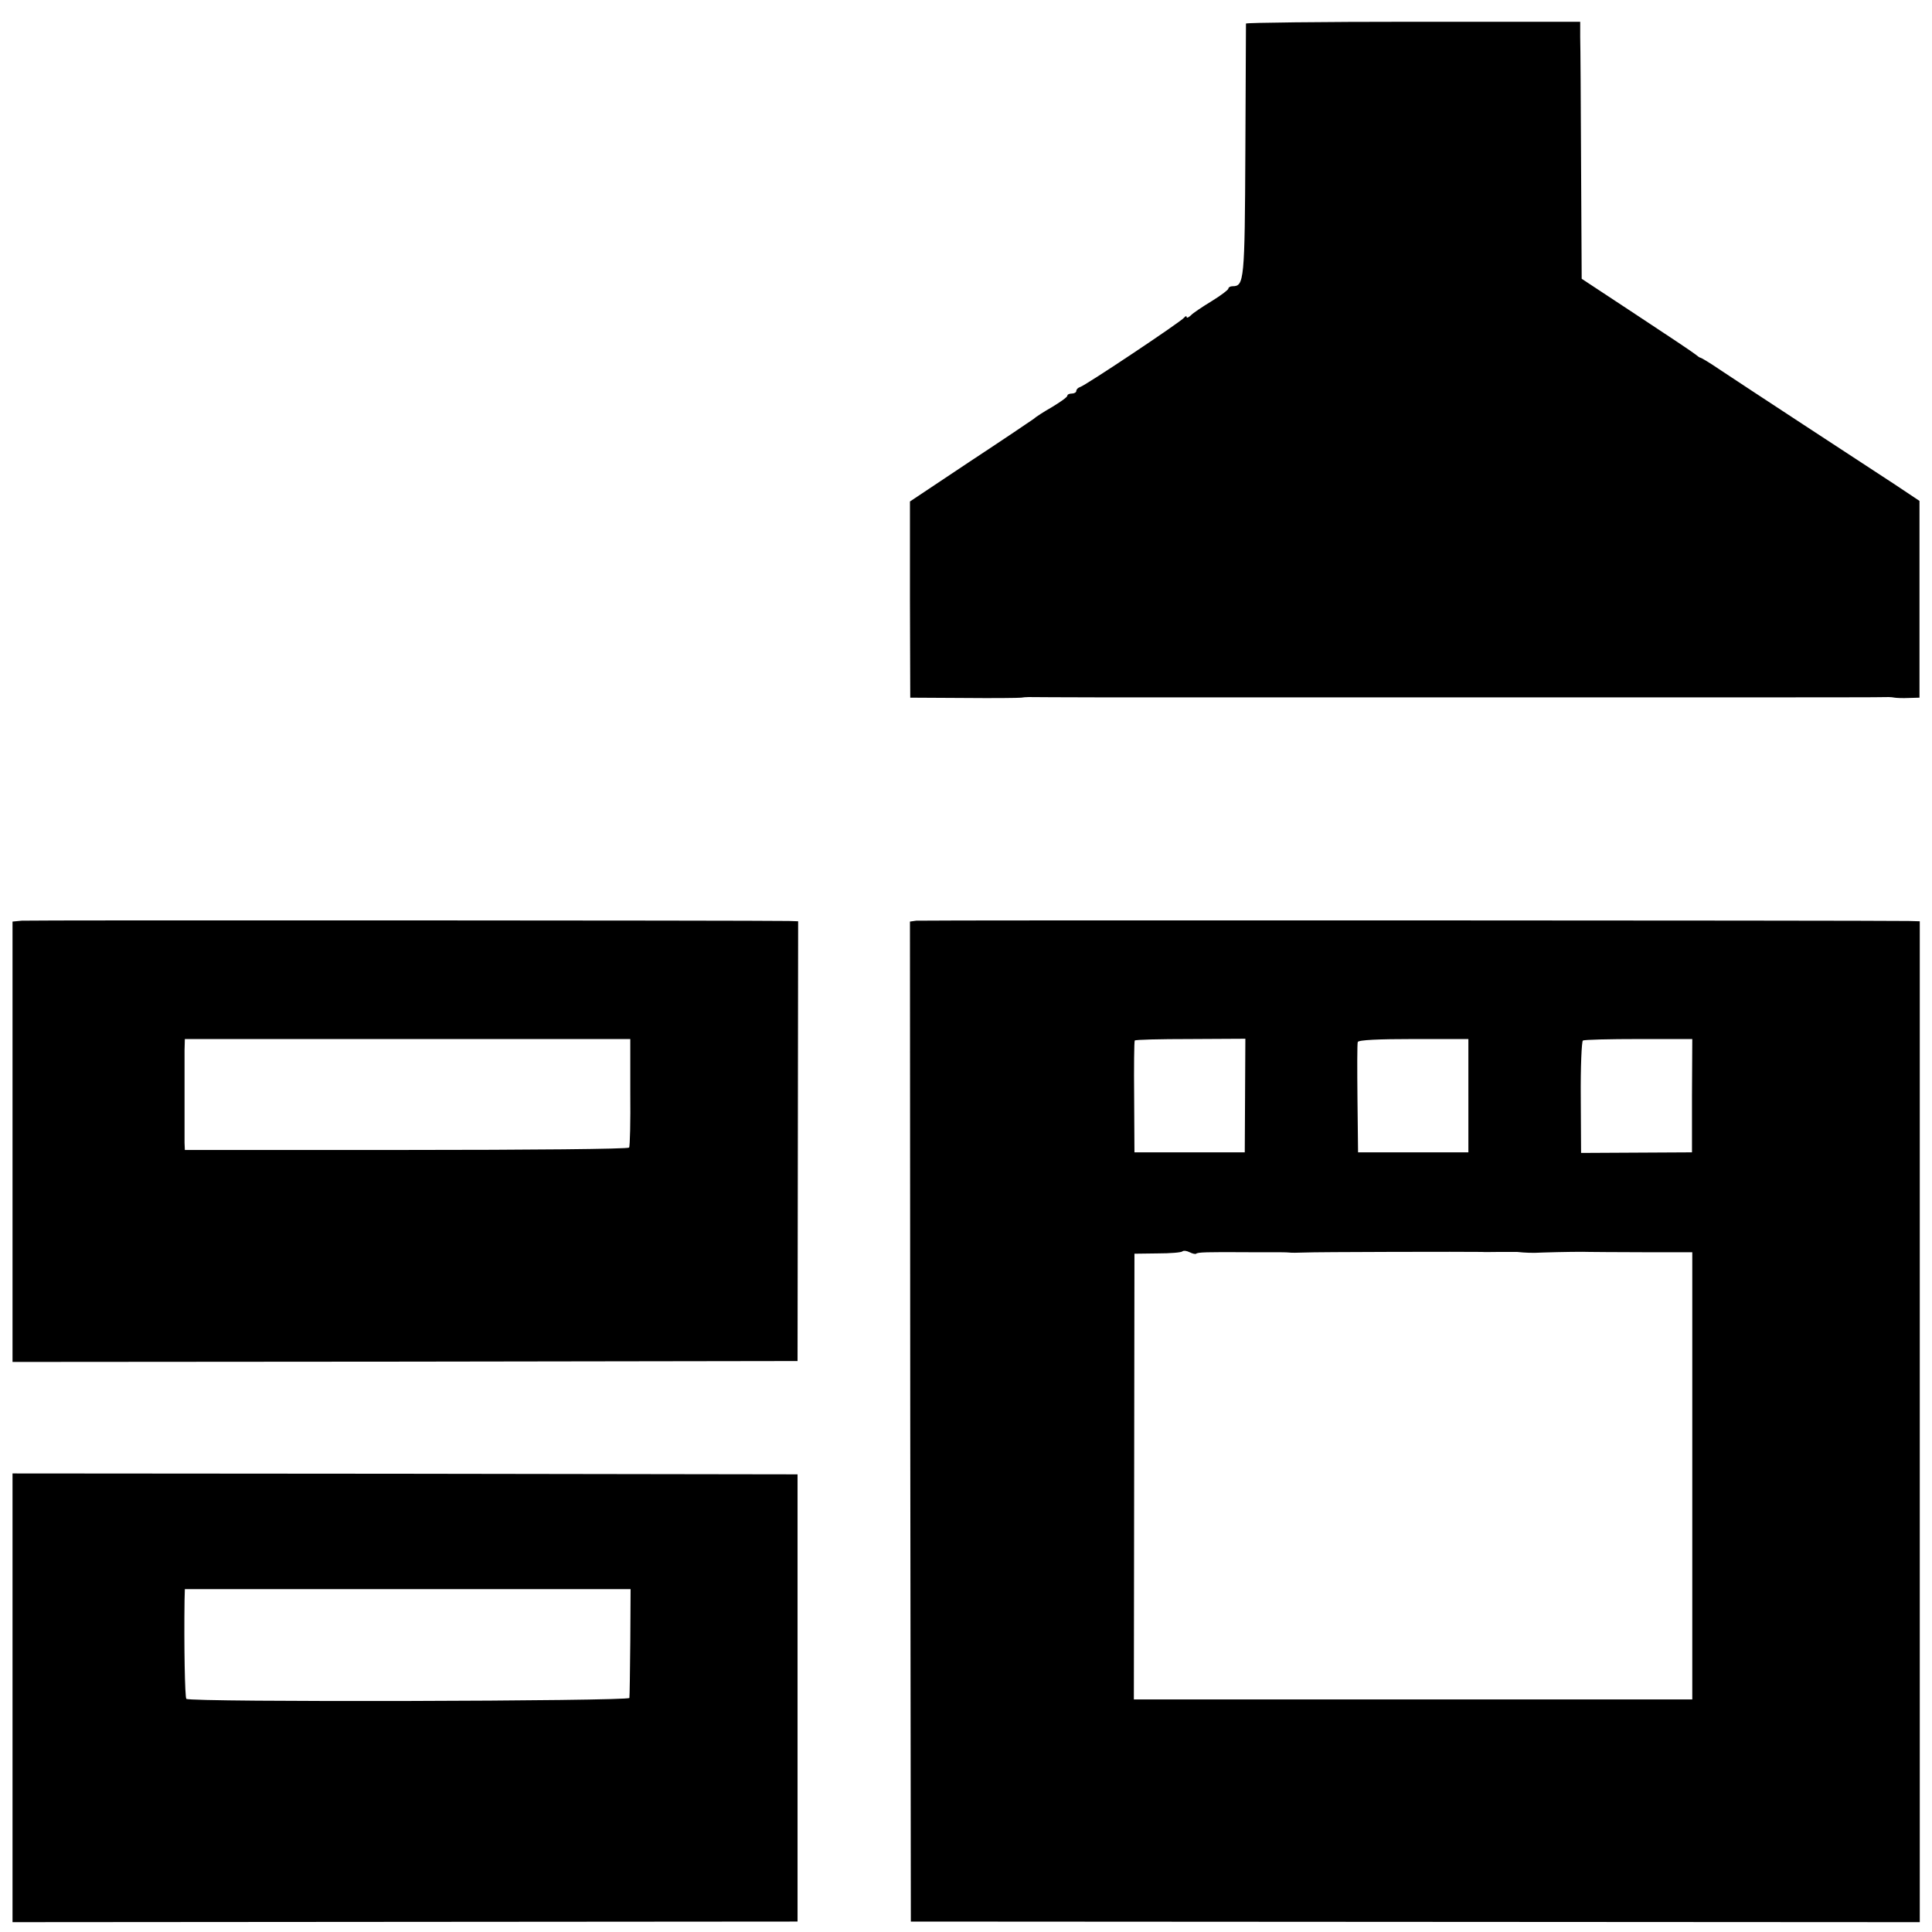
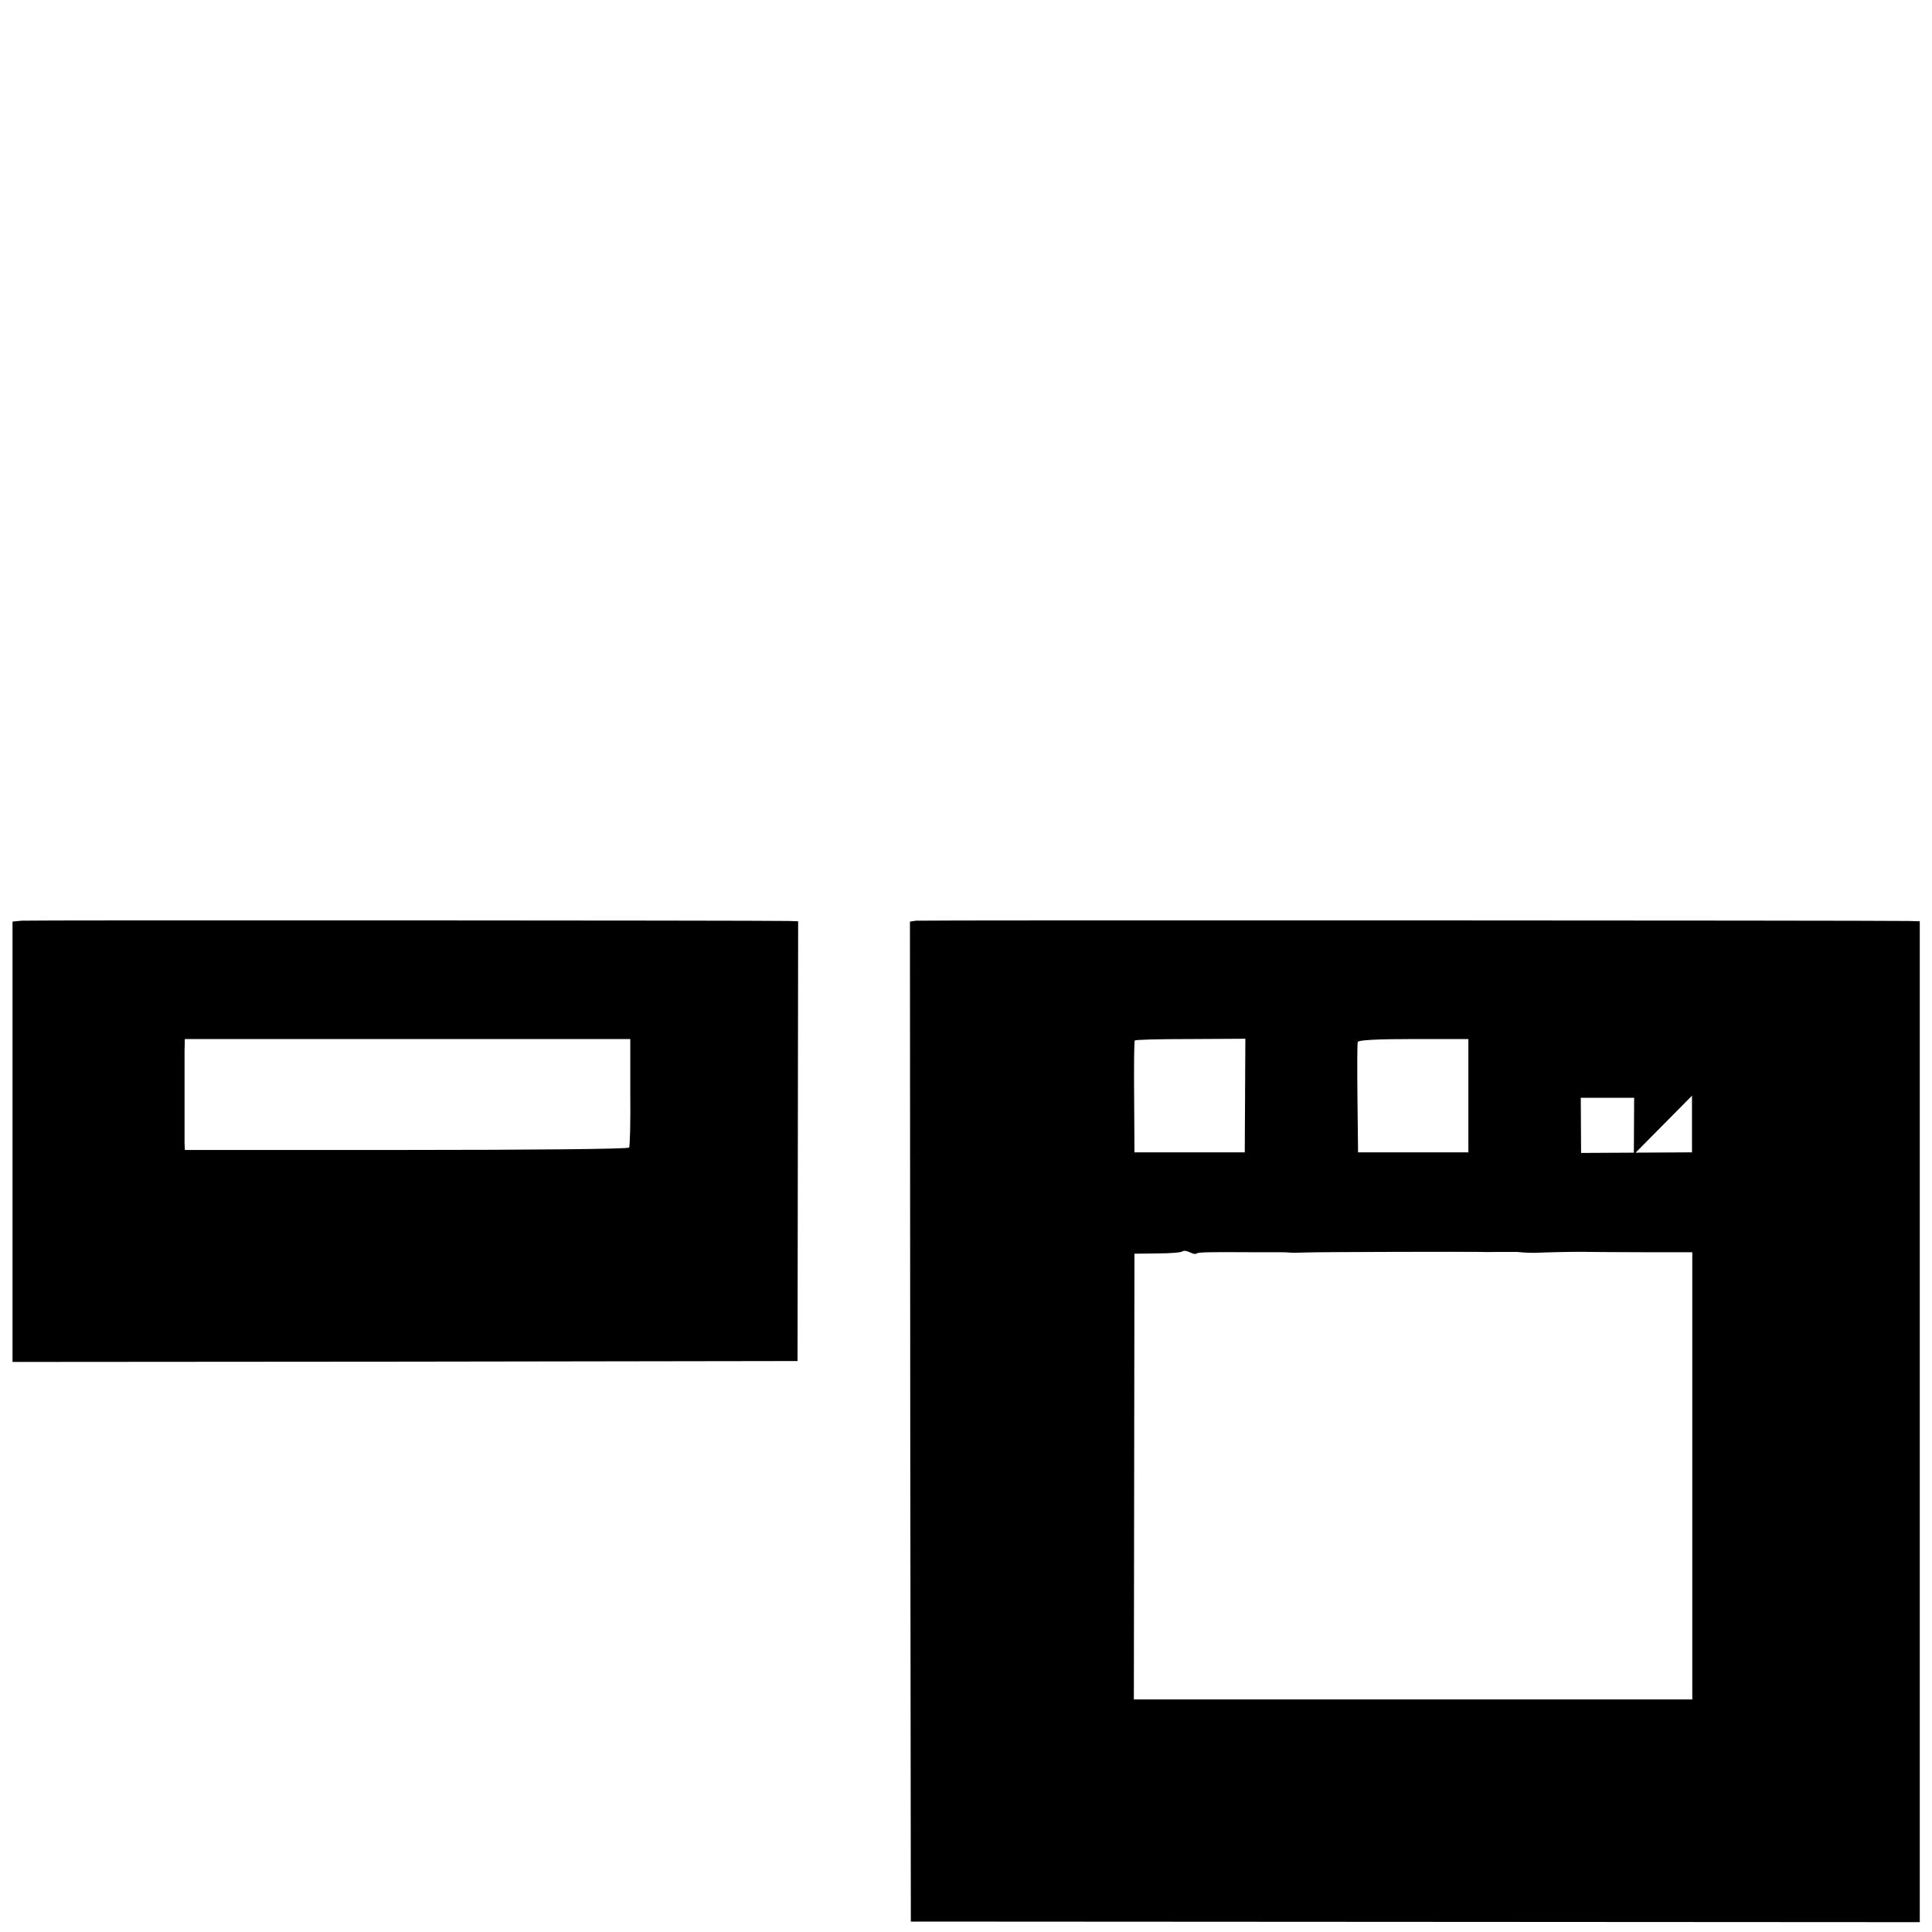
<svg xmlns="http://www.w3.org/2000/svg" version="1.0" width="648pt" height="648pt" viewBox="0 0 648 648" preserveAspectRatio="xMidYMid meet">
  <g transform="translate(0,648) scale(0.1,-0.1)" fill="#000000" stroke="none">
-     <path d="M4179 6401 c0 -3 -1 -195 -2 -427 -2 -437 -4 -454 -43 -454 -8 0 -14 -4 -14 -8 0 -4 -25 -23 -56 -42 -31 -19 -63 -40 -70 -48 -8 -7 -14 -10 -14 -5 0 4 -4 3 -8 -2 -9 -13 -333 -229 -349 -233 -7 -2 -13 -8 -13 -13 0 -5 -7 -9 -15 -9 -8 0 -15 -3 -15 -7 0 -5 -23 -21 -51 -38 -28 -16 -56 -34 -62 -40 -7 -5 -103 -70 -214 -143 l-201 -134 0 -329 1 -329 181 -1 c99 -1 185 0 191 1 5 1 17 2 25 2 8 0 119 -1 245 -1 127 0 237 0 245 0 8 0 116 0 240 0 124 0 232 0 240 0 8 0 116 0 240 0 124 0 232 0 240 0 8 0 116 0 240 0 124 0 232 0 240 0 8 0 116 0 240 0 124 0 232 0 240 0 166 0 467 0 475 1 6 0 15 -1 20 -2 6 -1 27 -2 47 -1 l36 1 0 330 0 330 -81 54 c-106 69 -515 337 -590 387 -32 22 -61 39 -63 39 -3 0 -10 5 -17 11 -7 6 -95 65 -197 132 l-185 122 -2 380 c-1 209 -2 403 -3 431 l0 51 -560 0 c-308 0 -560 -3 -561 -6z" />
    <path d="M73 3392 l-31 -3 0 -739 0 -738 1317 1 1316 2 1 738 1 737 -31 1 c-102 2 -2547 3 -2573 1z m2041 -575 c1 -99 -1 -182 -4 -186 -3 -5 -339 -8 -747 -8 l-743 0 -1 24 c0 12 0 79 0 148 0 69 0 142 0 163 l1 37 747 0 747 0 0 -178z" />
-     <path d="M3073 3392 l-21 -3 1 -1677 2 -1677 1692 -1 1692 -1 0 1679 0 1678 -37 1 c-116 2 -3311 3 -3329 1z m1103 -587 l-1 -190 -185 0 -185 0 -1 185 c-1 102 0 187 2 190 1 3 85 5 186 5 l185 1 -1 -191z m749 0 l0 -190 -185 0 -185 0 -2 180 c-1 99 -1 185 1 190 2 7 71 10 187 10 l184 0 0 -190z m750 0 l0 -190 -186 -1 -186 -1 -1 185 c-1 103 3 189 7 192 5 3 90 5 188 5 l179 0 -1 -190z m-1663 -530 c5 5 34 6 178 5 121 0 119 0 133 -1 6 -1 30 -1 52 0 34 2 549 3 595 2 8 -1 35 0 60 0 25 0 51 0 58 0 30 -3 50 -4 87 -2 61 2 138 3 155 2 8 0 89 -1 180 -1 l166 0 0 -750 0 -750 -937 0 -936 0 1 748 1 747 77 1 c43 0 81 3 84 7 4 3 14 2 24 -3 10 -5 19 -7 22 -5z" />
-     <path d="M42 786 l0 -753 1317 1 1316 1 0 750 0 750 -1317 2 -1316 1 0 -752z m2072 186 c-1 -97 -2 -182 -3 -187 -1 -11 -1475 -15 -1486 -3 -5 5 -8 180 -6 331 l1 37 748 0 747 0 -1 -178z" />
+     <path d="M3073 3392 l-21 -3 1 -1677 2 -1677 1692 -1 1692 -1 0 1679 0 1678 -37 1 c-116 2 -3311 3 -3329 1z m1103 -587 l-1 -190 -185 0 -185 0 -1 185 c-1 102 0 187 2 190 1 3 85 5 186 5 l185 1 -1 -191z m749 0 l0 -190 -185 0 -185 0 -2 180 c-1 99 -1 185 1 190 2 7 71 10 187 10 l184 0 0 -190z m750 0 l0 -190 -186 -1 -186 -1 -1 185 l179 0 -1 -190z m-1663 -530 c5 5 34 6 178 5 121 0 119 0 133 -1 6 -1 30 -1 52 0 34 2 549 3 595 2 8 -1 35 0 60 0 25 0 51 0 58 0 30 -3 50 -4 87 -2 61 2 138 3 155 2 8 0 89 -1 180 -1 l166 0 0 -750 0 -750 -937 0 -936 0 1 748 1 747 77 1 c43 0 81 3 84 7 4 3 14 2 24 -3 10 -5 19 -7 22 -5z" />
  </g>
</svg>